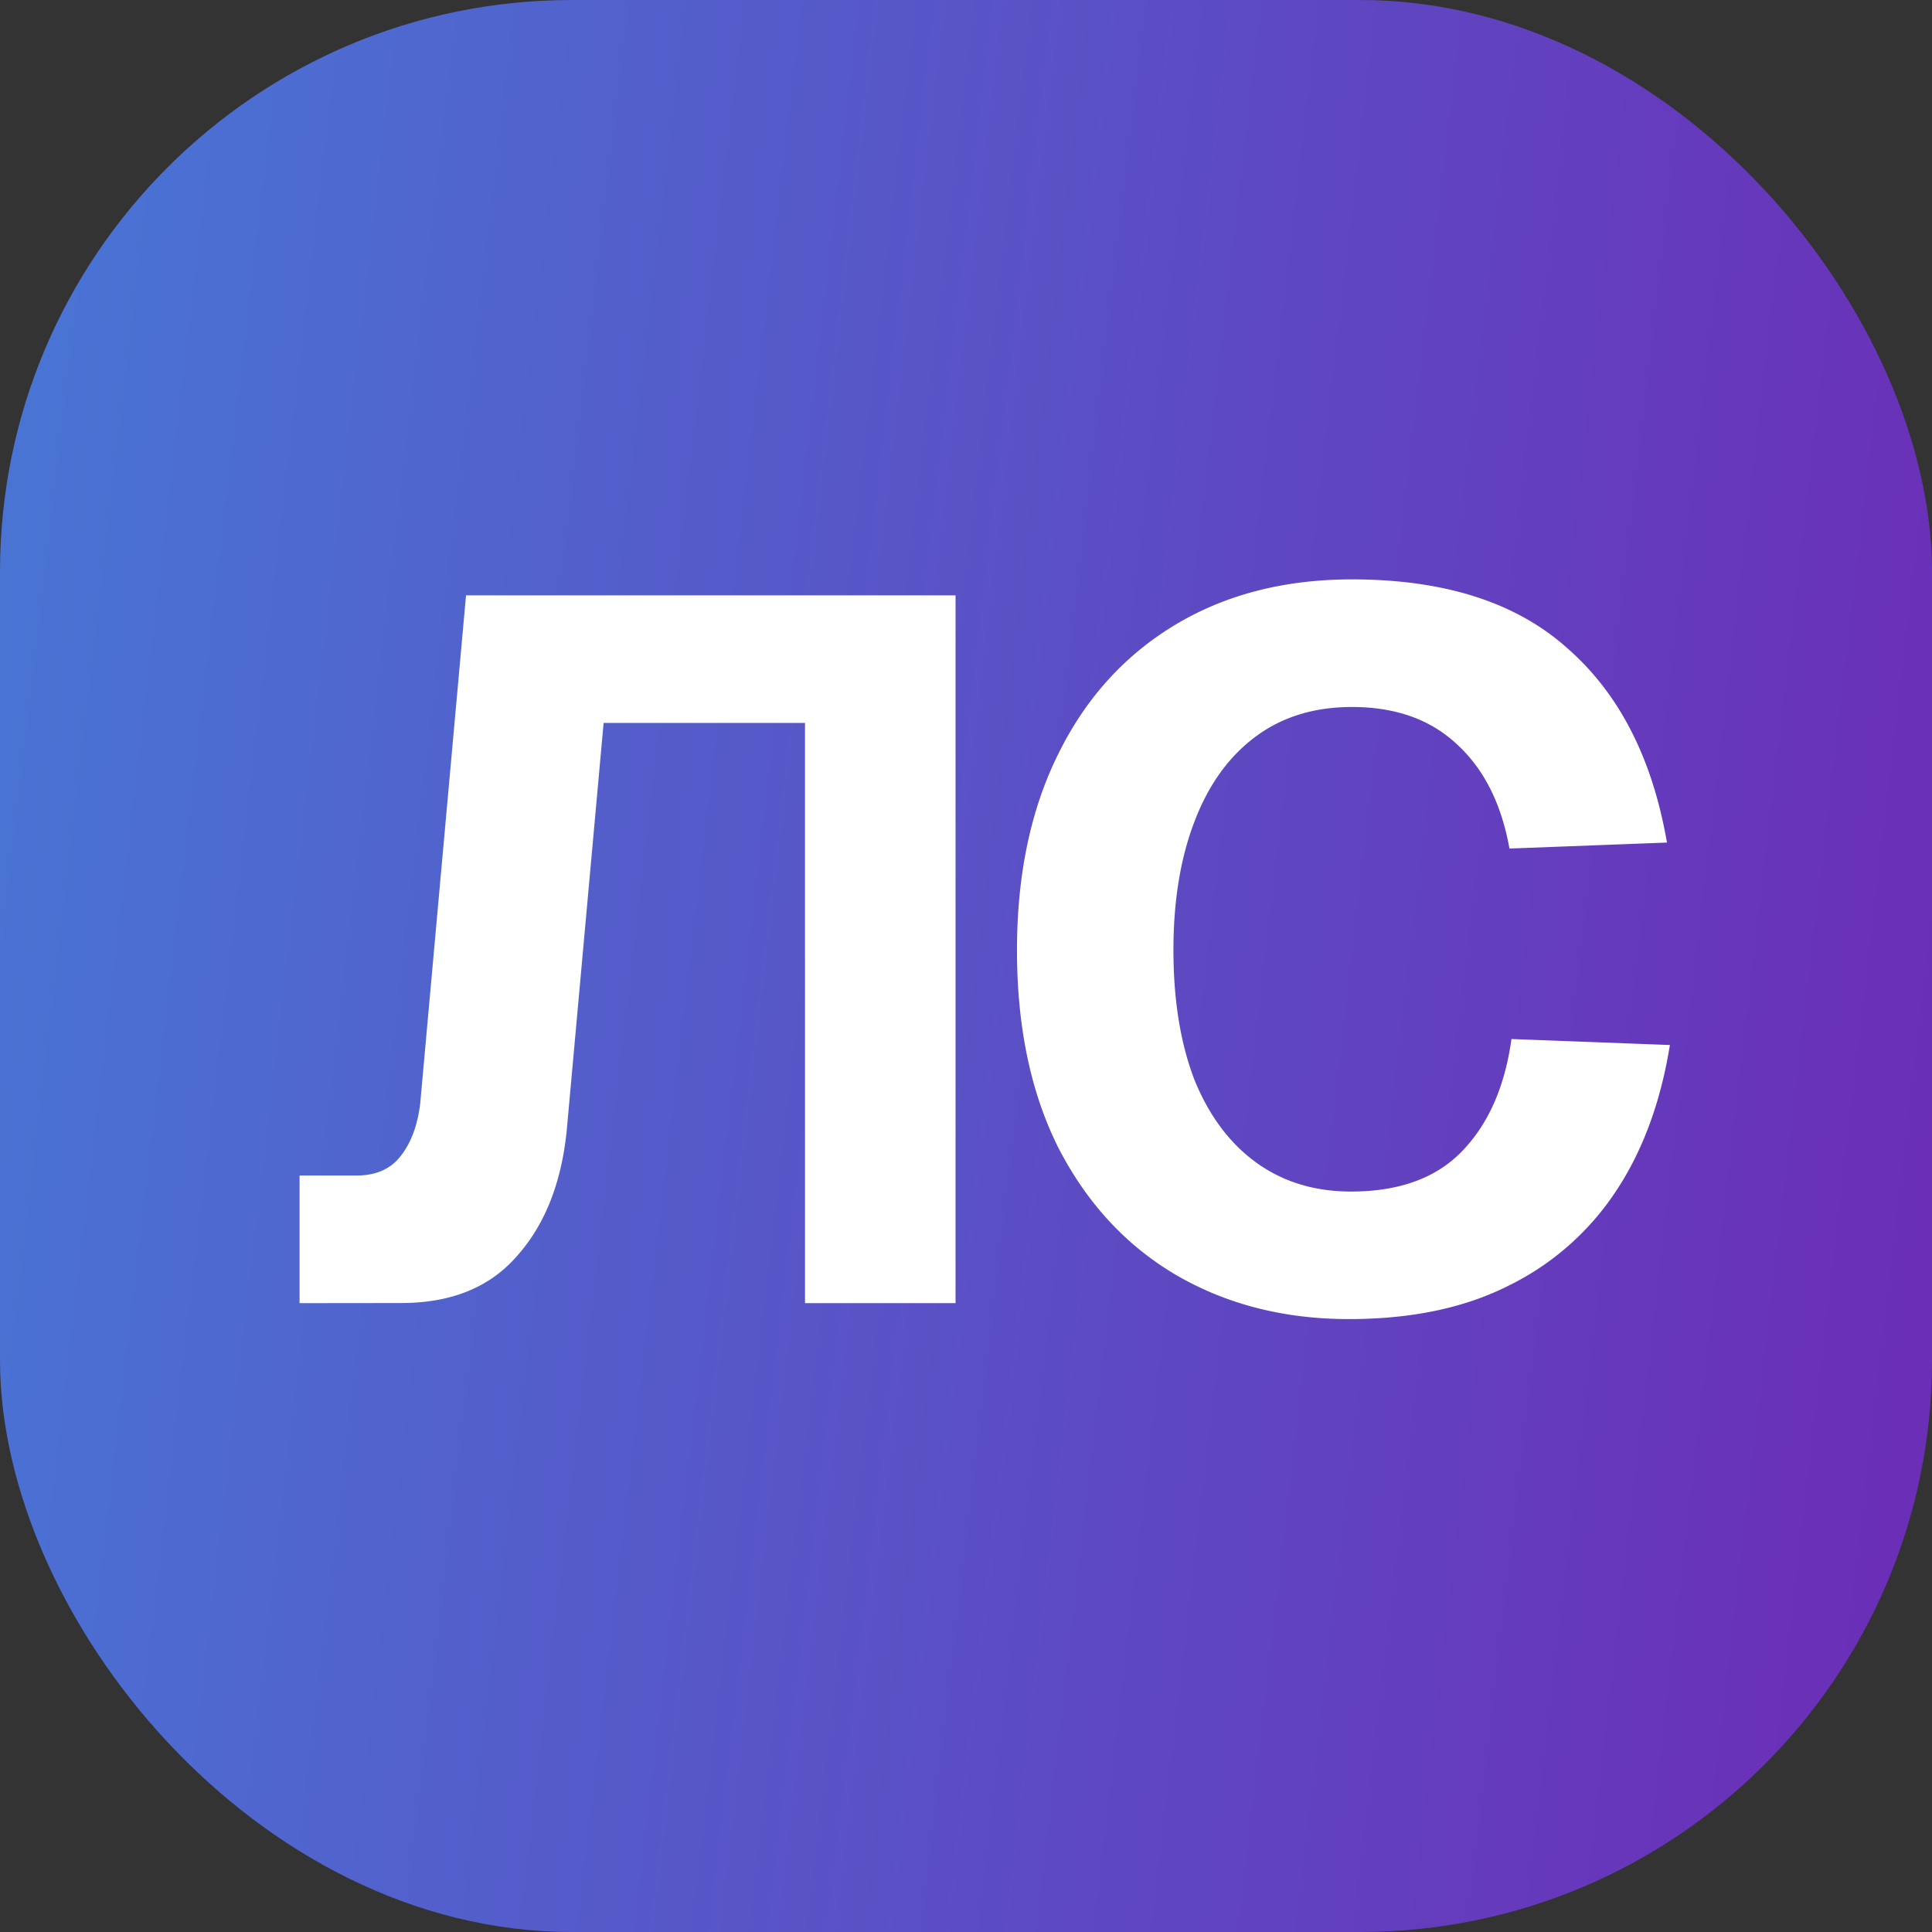
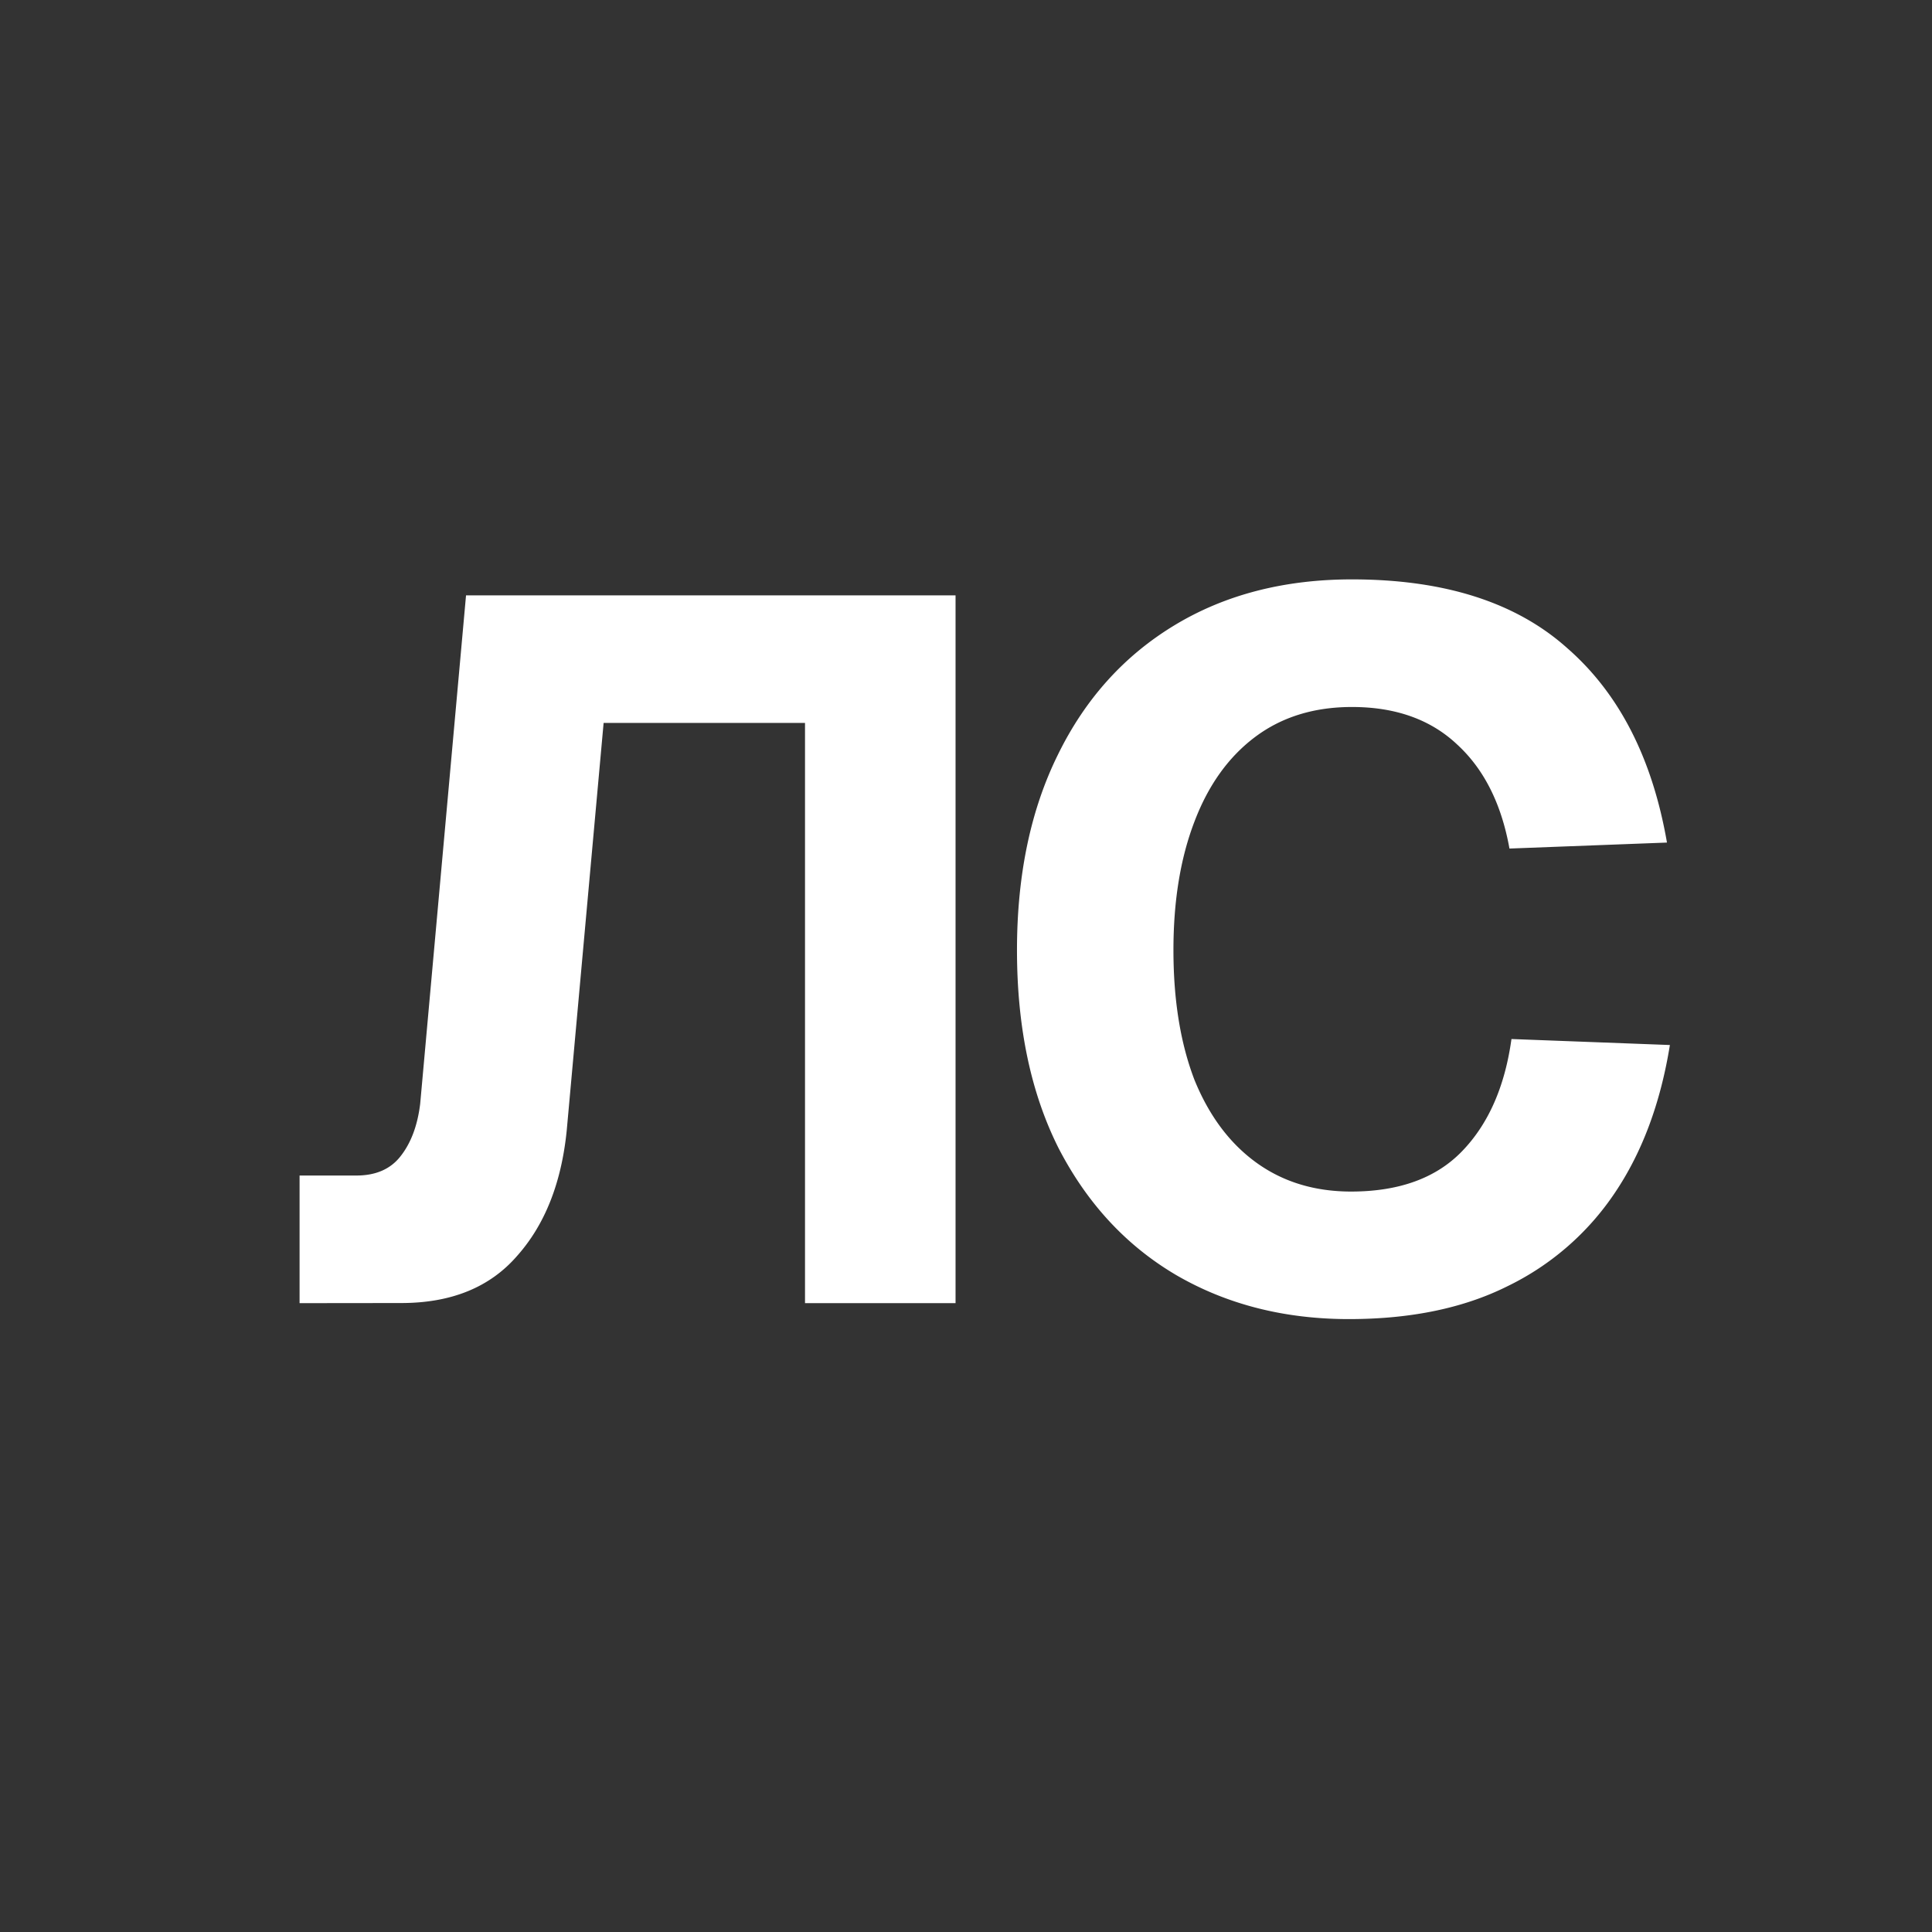
<svg xmlns="http://www.w3.org/2000/svg" id="логотипы" viewBox="200 200 1000 1000">
  <rect x="200" y="200" width="1000" height="1000" fill="#333333" stroke="none" />
  <defs>
    <style>.cls-1{fill:url(#Безымянный_градиент_3);}.cls-2{fill:#fff;}</style>
    <linearGradient id="Безымянный_градиент_3" x1="1549.11" y1="4244.03" x2="96.29" y2="4413.76" gradientTransform="matrix(1, 0, 0, -1, 0, 5043.23)" gradientUnits="userSpaceOnUse">
      <stop offset="0" stop-color="#7617ad" />
      <stop offset="1" stop-color="#467ad7" />
    </linearGradient>
  </defs>
-   <rect class="cls-1" x="200" y="200" width="1000" height="1000" rx="295.98" />
  <path class="cls-2" d="M355.06,874.51V808.45h29.41q14.94,0,22.71-9.8,8.24-10.32,10.31-27.34l23.73-263.16H694.59V874.51H616.67V574.19H512.43l-19.1,211q-4.11,40.75-25.8,65-21.12,24.25-59.84,24.26Zm543.14,8.25q-50.07,0-89.26-22.7-38.7-22.71-60.9-65.53-21.64-42.84-21.65-102.69,0-58.3,21.14-101.13,21.18-43.35,60.39-67.08t91.84-23.74q71.72,0,111.46,35.6,40.23,35.1,51.6,100.62l-81.53,3.1q-6.22-34.58-26.86-53.66-20.64-19.62-54.67-19.61-29.4,0-50.07,15.48t-31.45,43.86q-10.89,28.38-10.87,66.56,0,38.7,10.87,67.08,11.34,27.87,32,42.83t49,15q37.17,0,57.29-20.64,20.64-21.15,25.8-58.31l82,3.1q-7.23,44.89-28.39,76.37a140.76,140.76,0,0,1-55.72,48.5Q946.18,882.76,898.2,882.76Z" />
</svg>